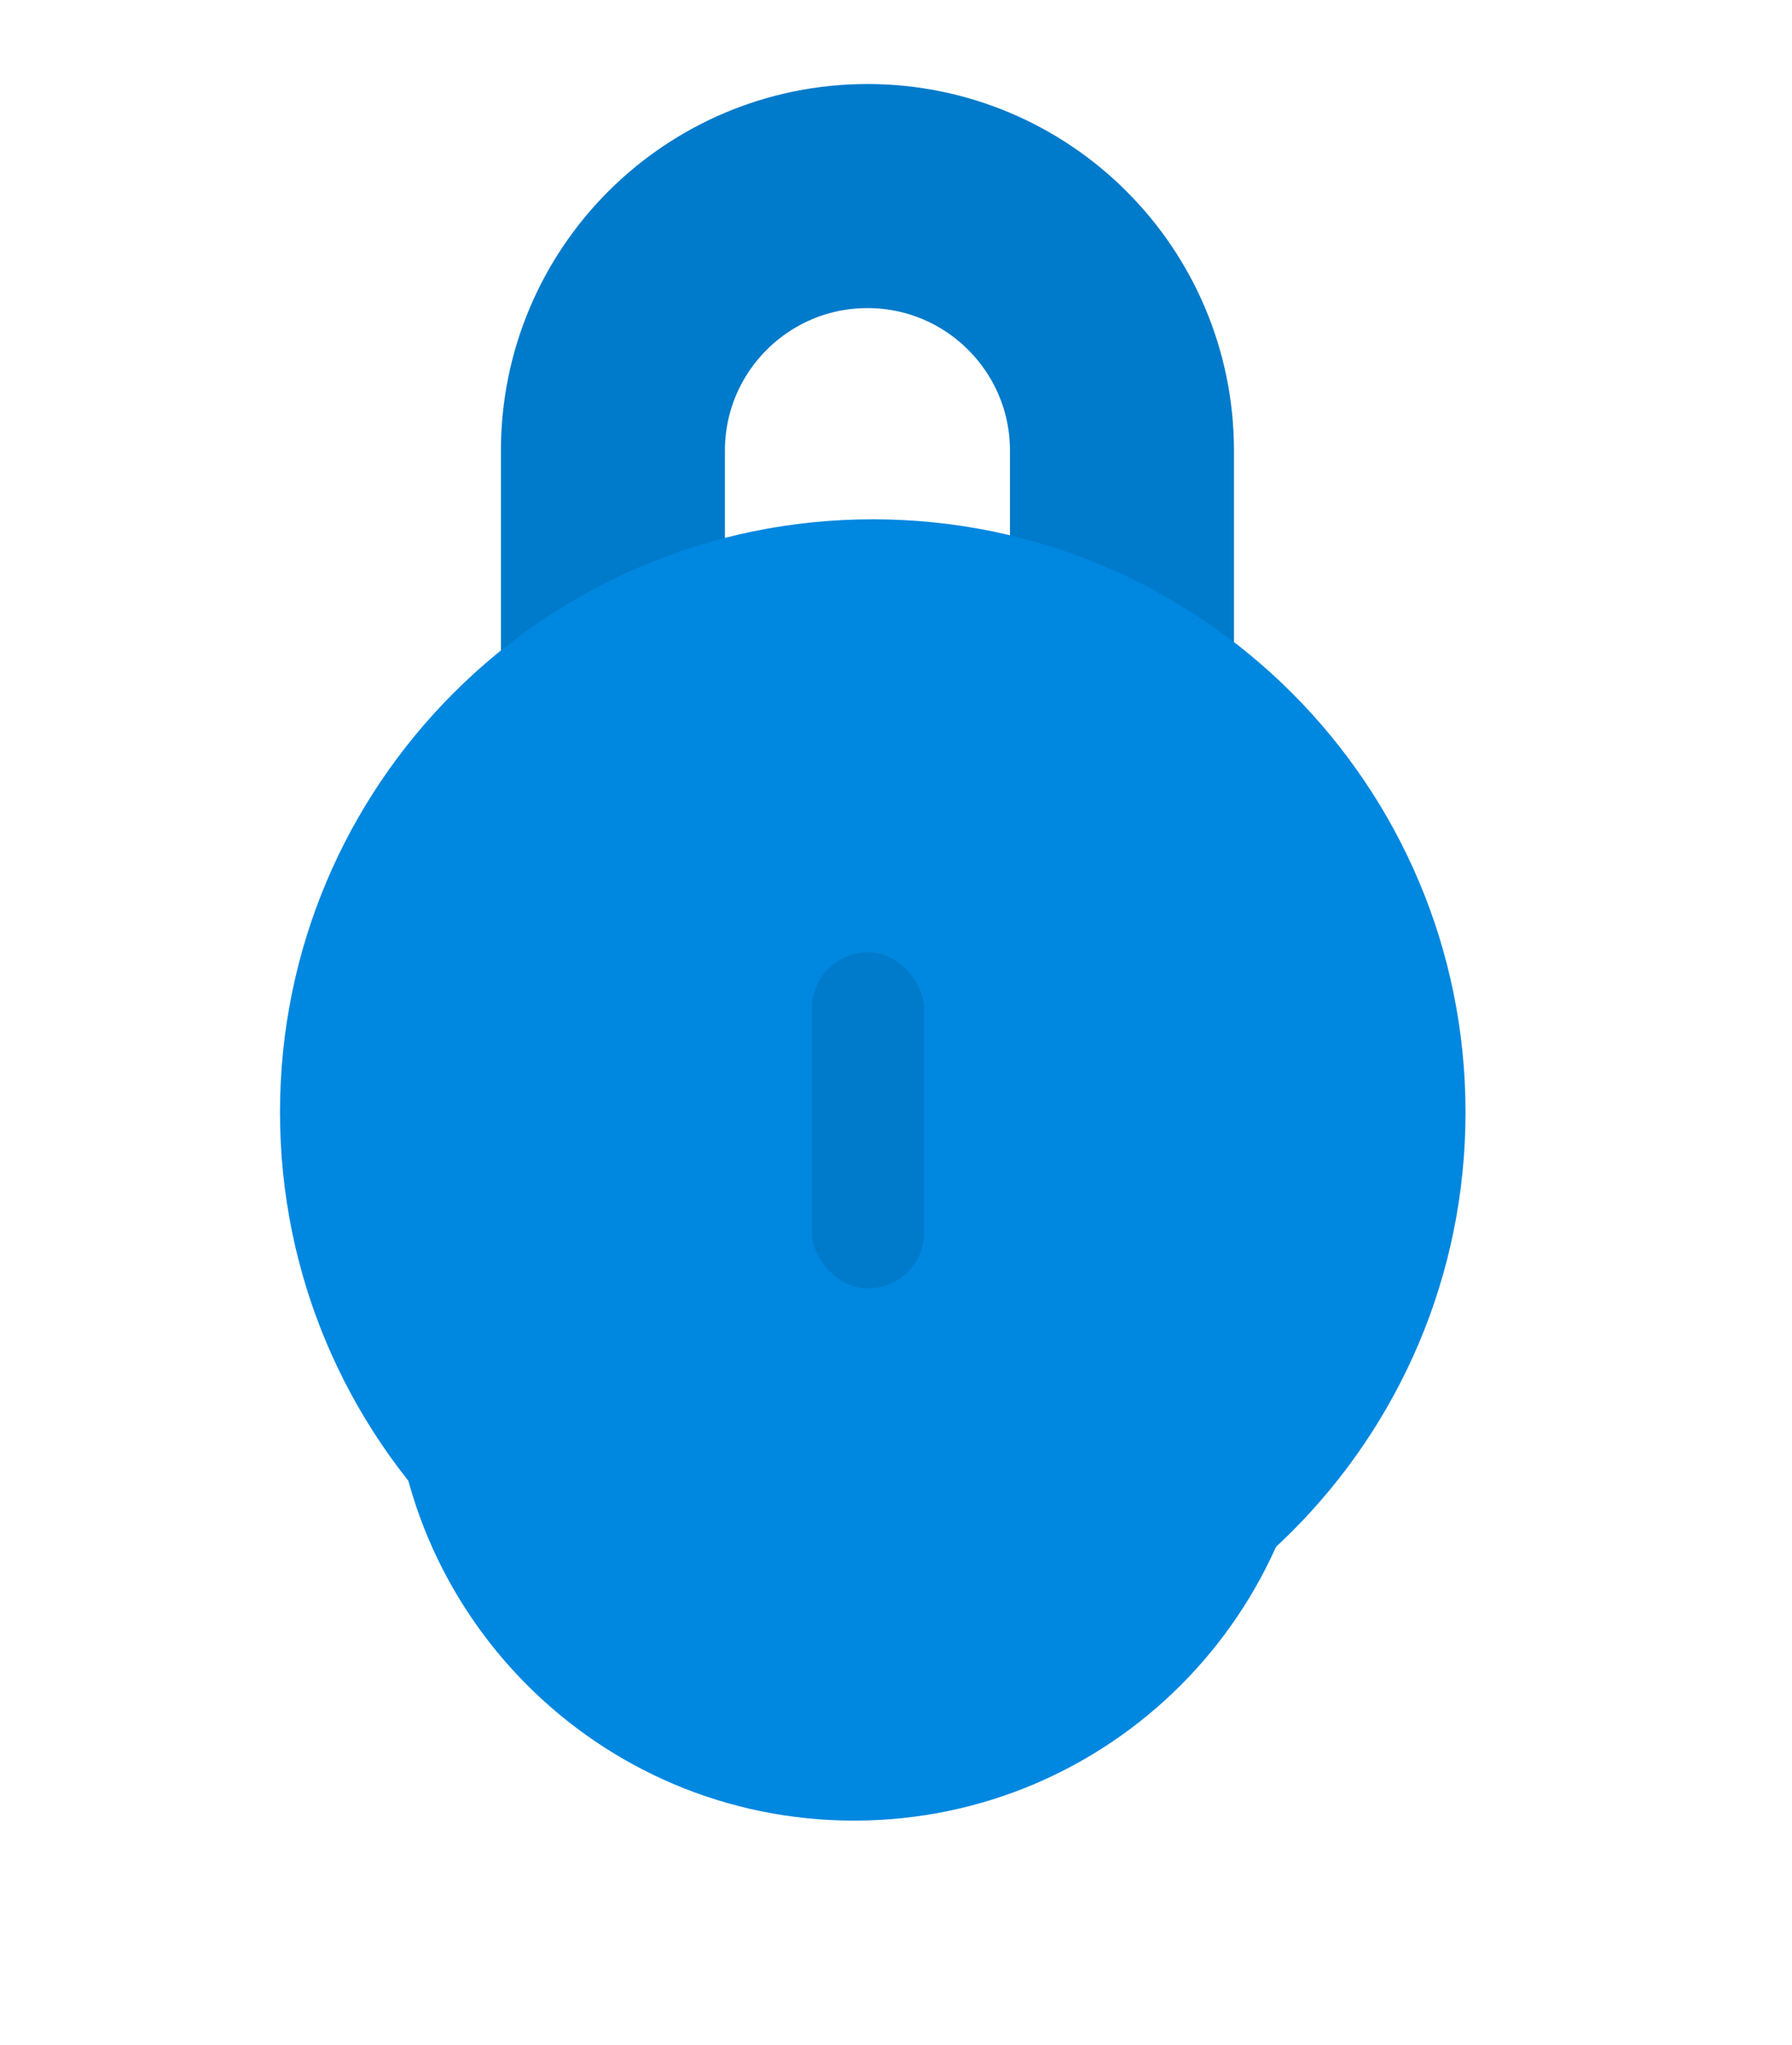
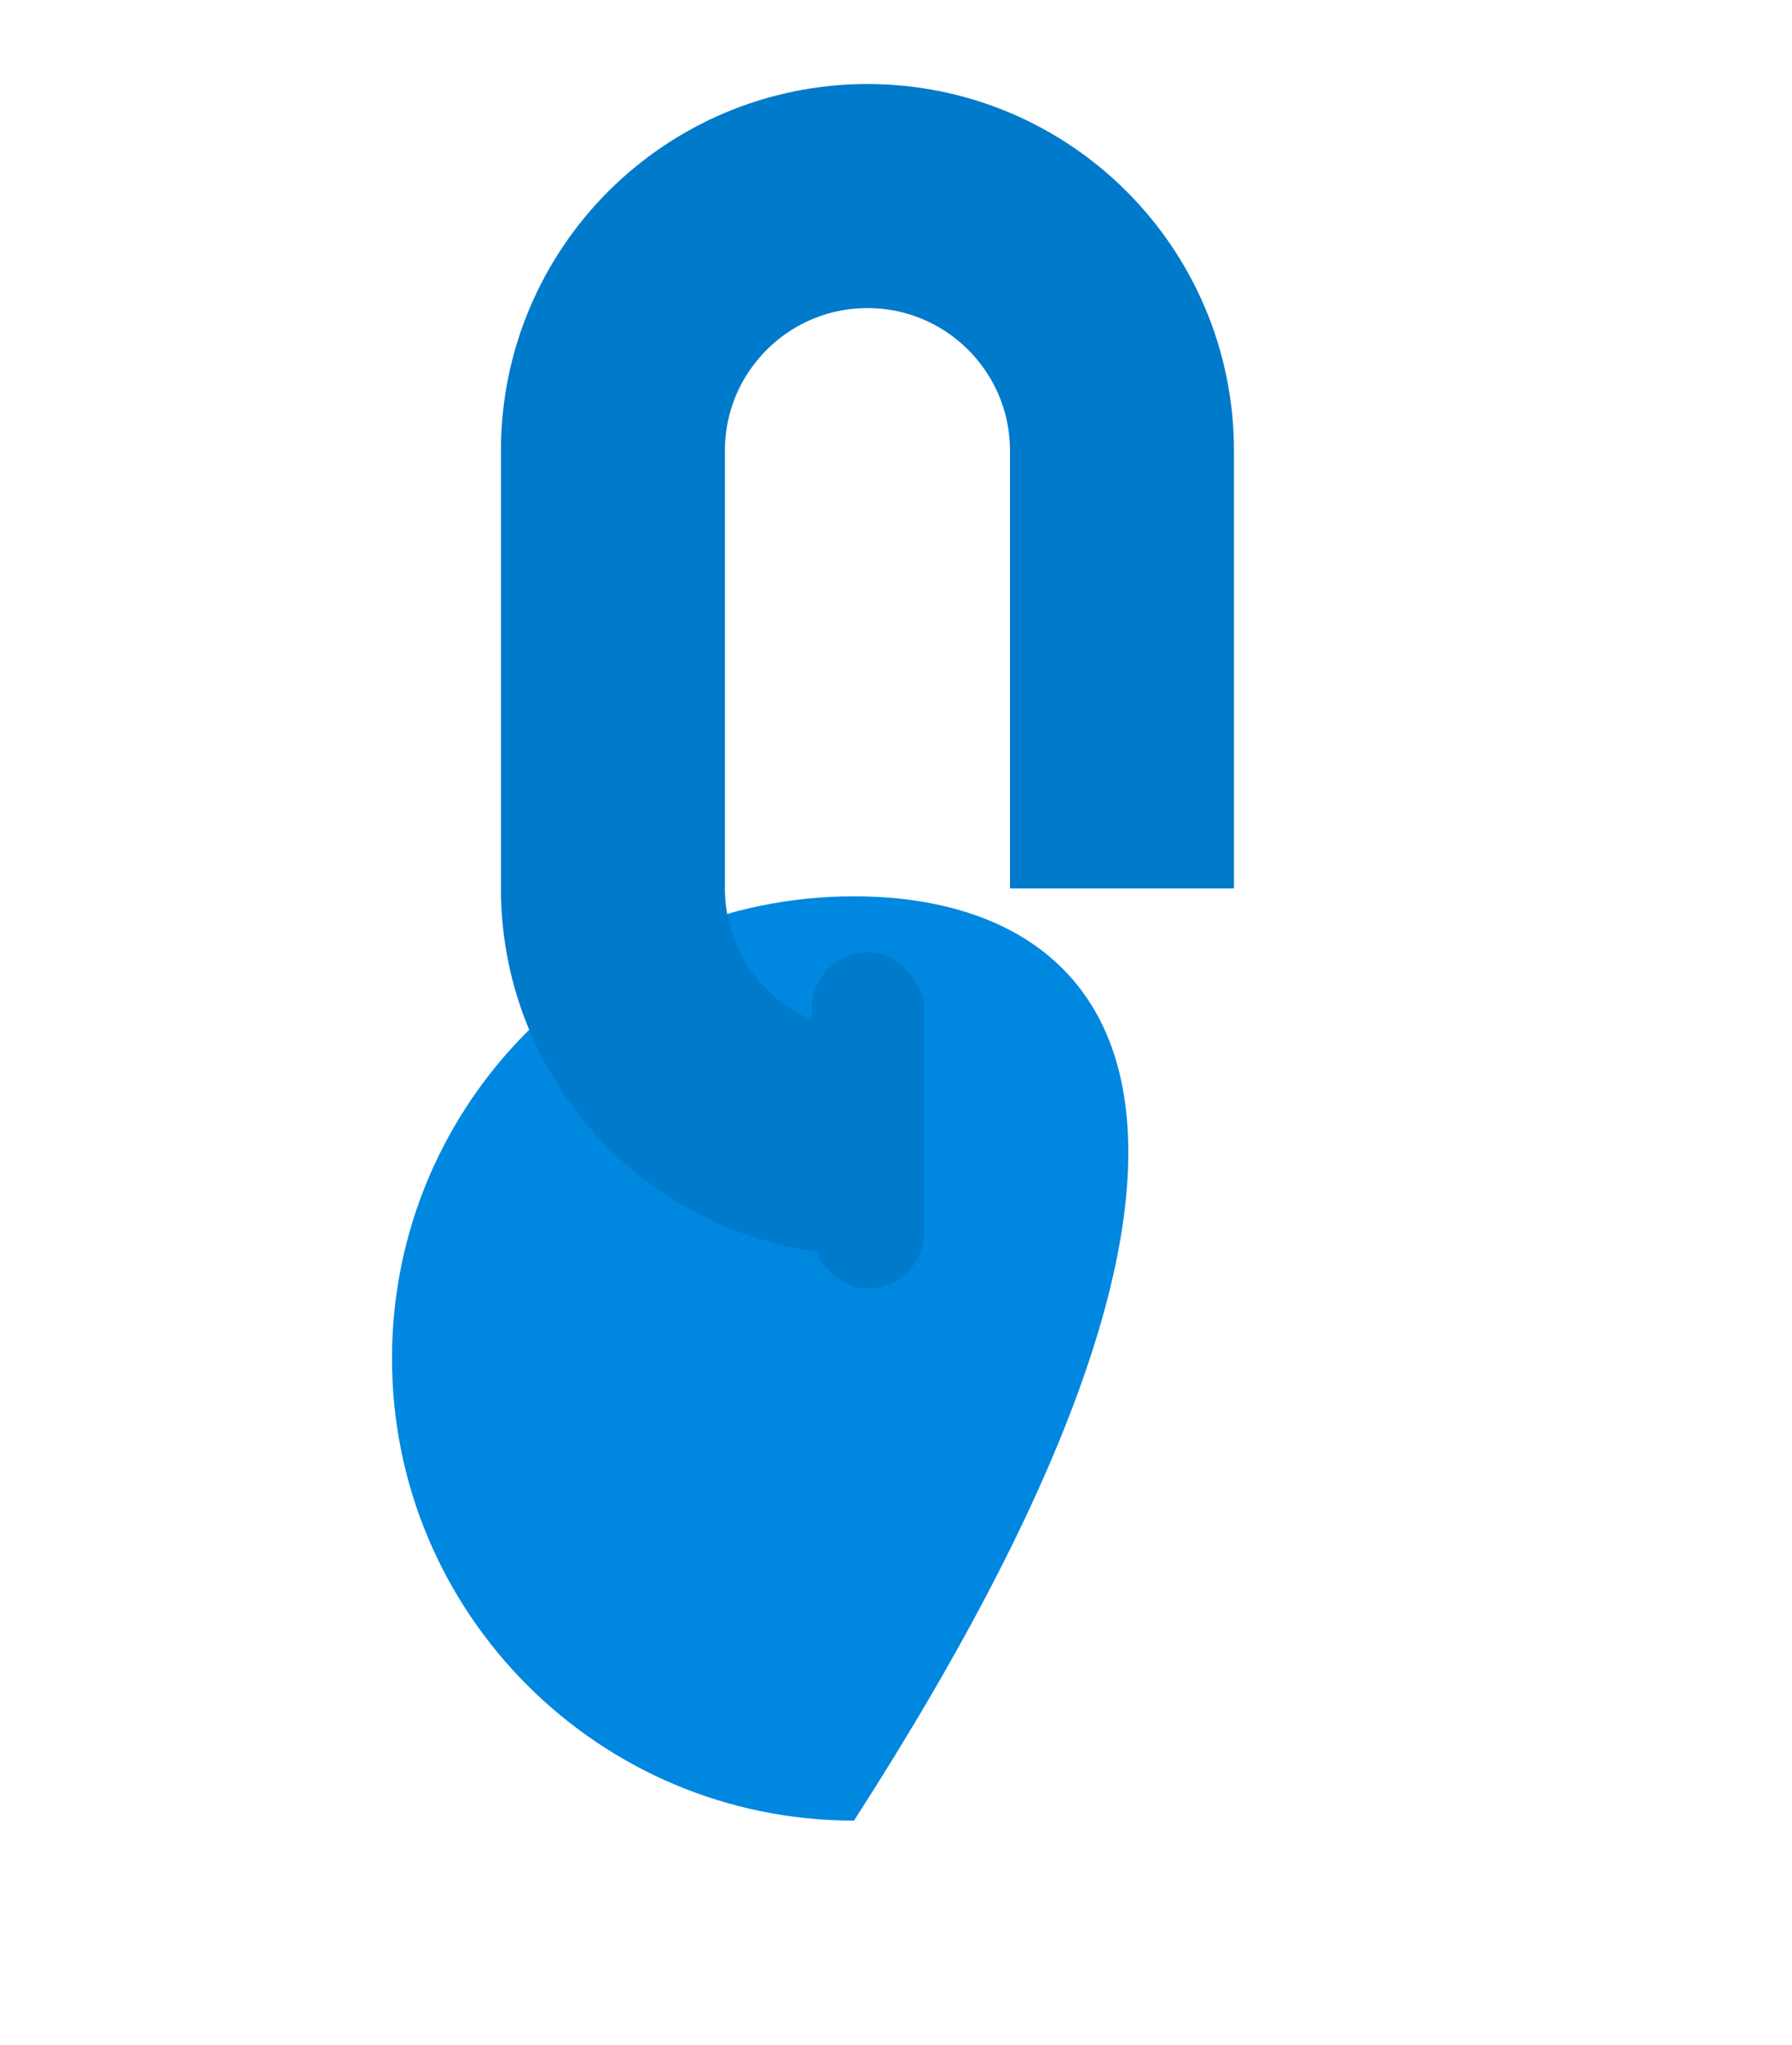
<svg xmlns="http://www.w3.org/2000/svg" width="64" height="73" viewBox="0 0 64 73" fill="none">
  <g filter="url(#filter0_d_845_2406)">
-     <path d="M30.5 61C39.613 61 47 53.613 47 44.5C47 35.387 39.613 28 30.5 28C21.387 28 14 35.387 14 44.5C14 53.613 21.387 61 30.5 61Z" fill="#0087E0" />
+     <path d="M30.5 61C47 35.387 39.613 28 30.5 28C21.387 28 14 35.387 14 44.5C14 53.613 21.387 61 30.5 61Z" fill="#0087E0" />
  </g>
  <path d="M30.98 40.81C25.96 40.81 21.89 36.74 21.89 31.72V16.09C21.89 11.07 25.96 7 30.98 7C36 7 40.07 11.07 40.07 16.09V31.72" stroke="#007ACA" stroke-width="8" stroke-miterlimit="10" />
-   <path d="M31.17 60.88C42.862 60.88 52.34 51.402 52.34 39.71C52.34 28.018 42.862 18.54 31.17 18.54C19.478 18.54 10 28.018 10 39.71C10 51.402 19.478 60.88 31.17 60.88Z" fill="#0087E0" />
  <rect x="29" y="34" width="4" height="12" rx="2" fill="#007ACA" />
  <defs>
    <filter id="filter0_d_845_2406" x="6" y="24" width="49" height="49" filterUnits="userSpaceOnUse" color-interpolation-filters="sRGB">
      <feFlood flood-opacity="0" result="BackgroundImageFix" />
      <feColorMatrix in="SourceAlpha" type="matrix" values="0 0 0 0 0 0 0 0 0 0 0 0 0 0 0 0 0 0 127 0" result="hardAlpha" />
      <feOffset dy="4" />
      <feGaussianBlur stdDeviation="4" />
      <feComposite in2="hardAlpha" operator="out" />
      <feColorMatrix type="matrix" values="0 0 0 0 0 0 0 0 0 0.529 0 0 0 0 0.878 0 0 0 0.25 0" />
      <feBlend mode="normal" in2="BackgroundImageFix" result="effect1_dropShadow_845_2406" />
      <feBlend mode="normal" in="SourceGraphic" in2="effect1_dropShadow_845_2406" result="shape" />
    </filter>
  </defs>
</svg>